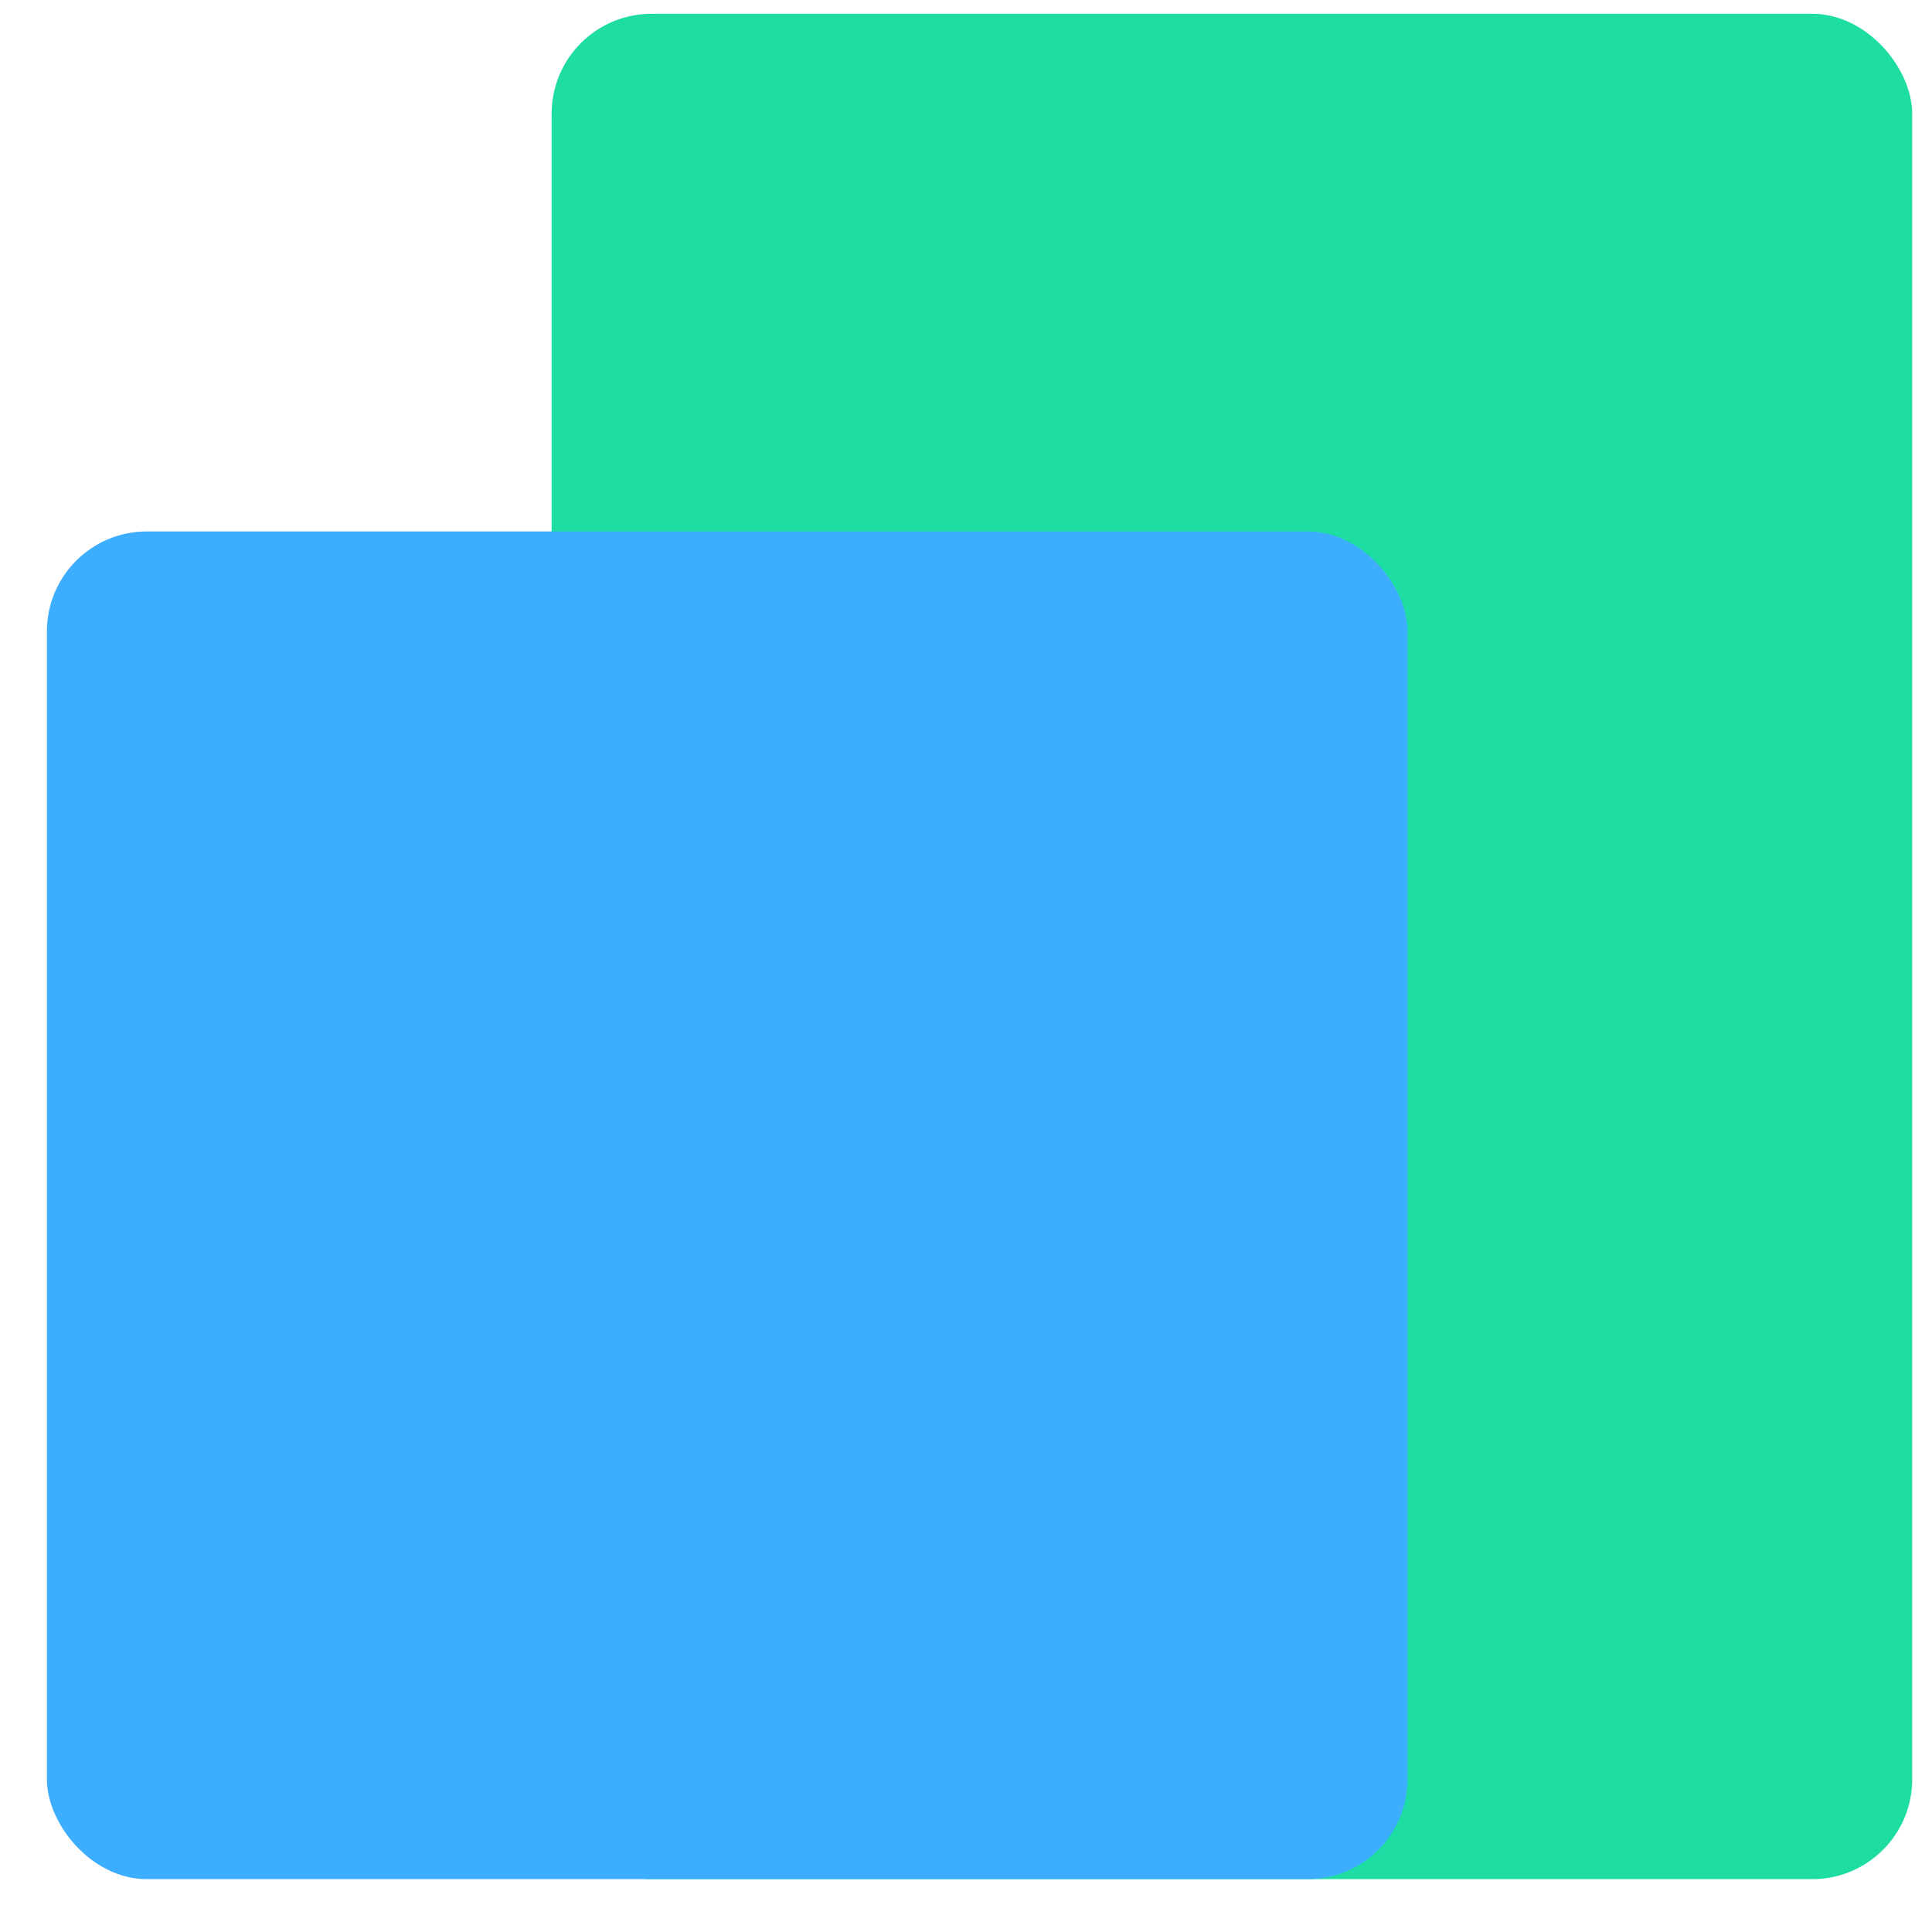
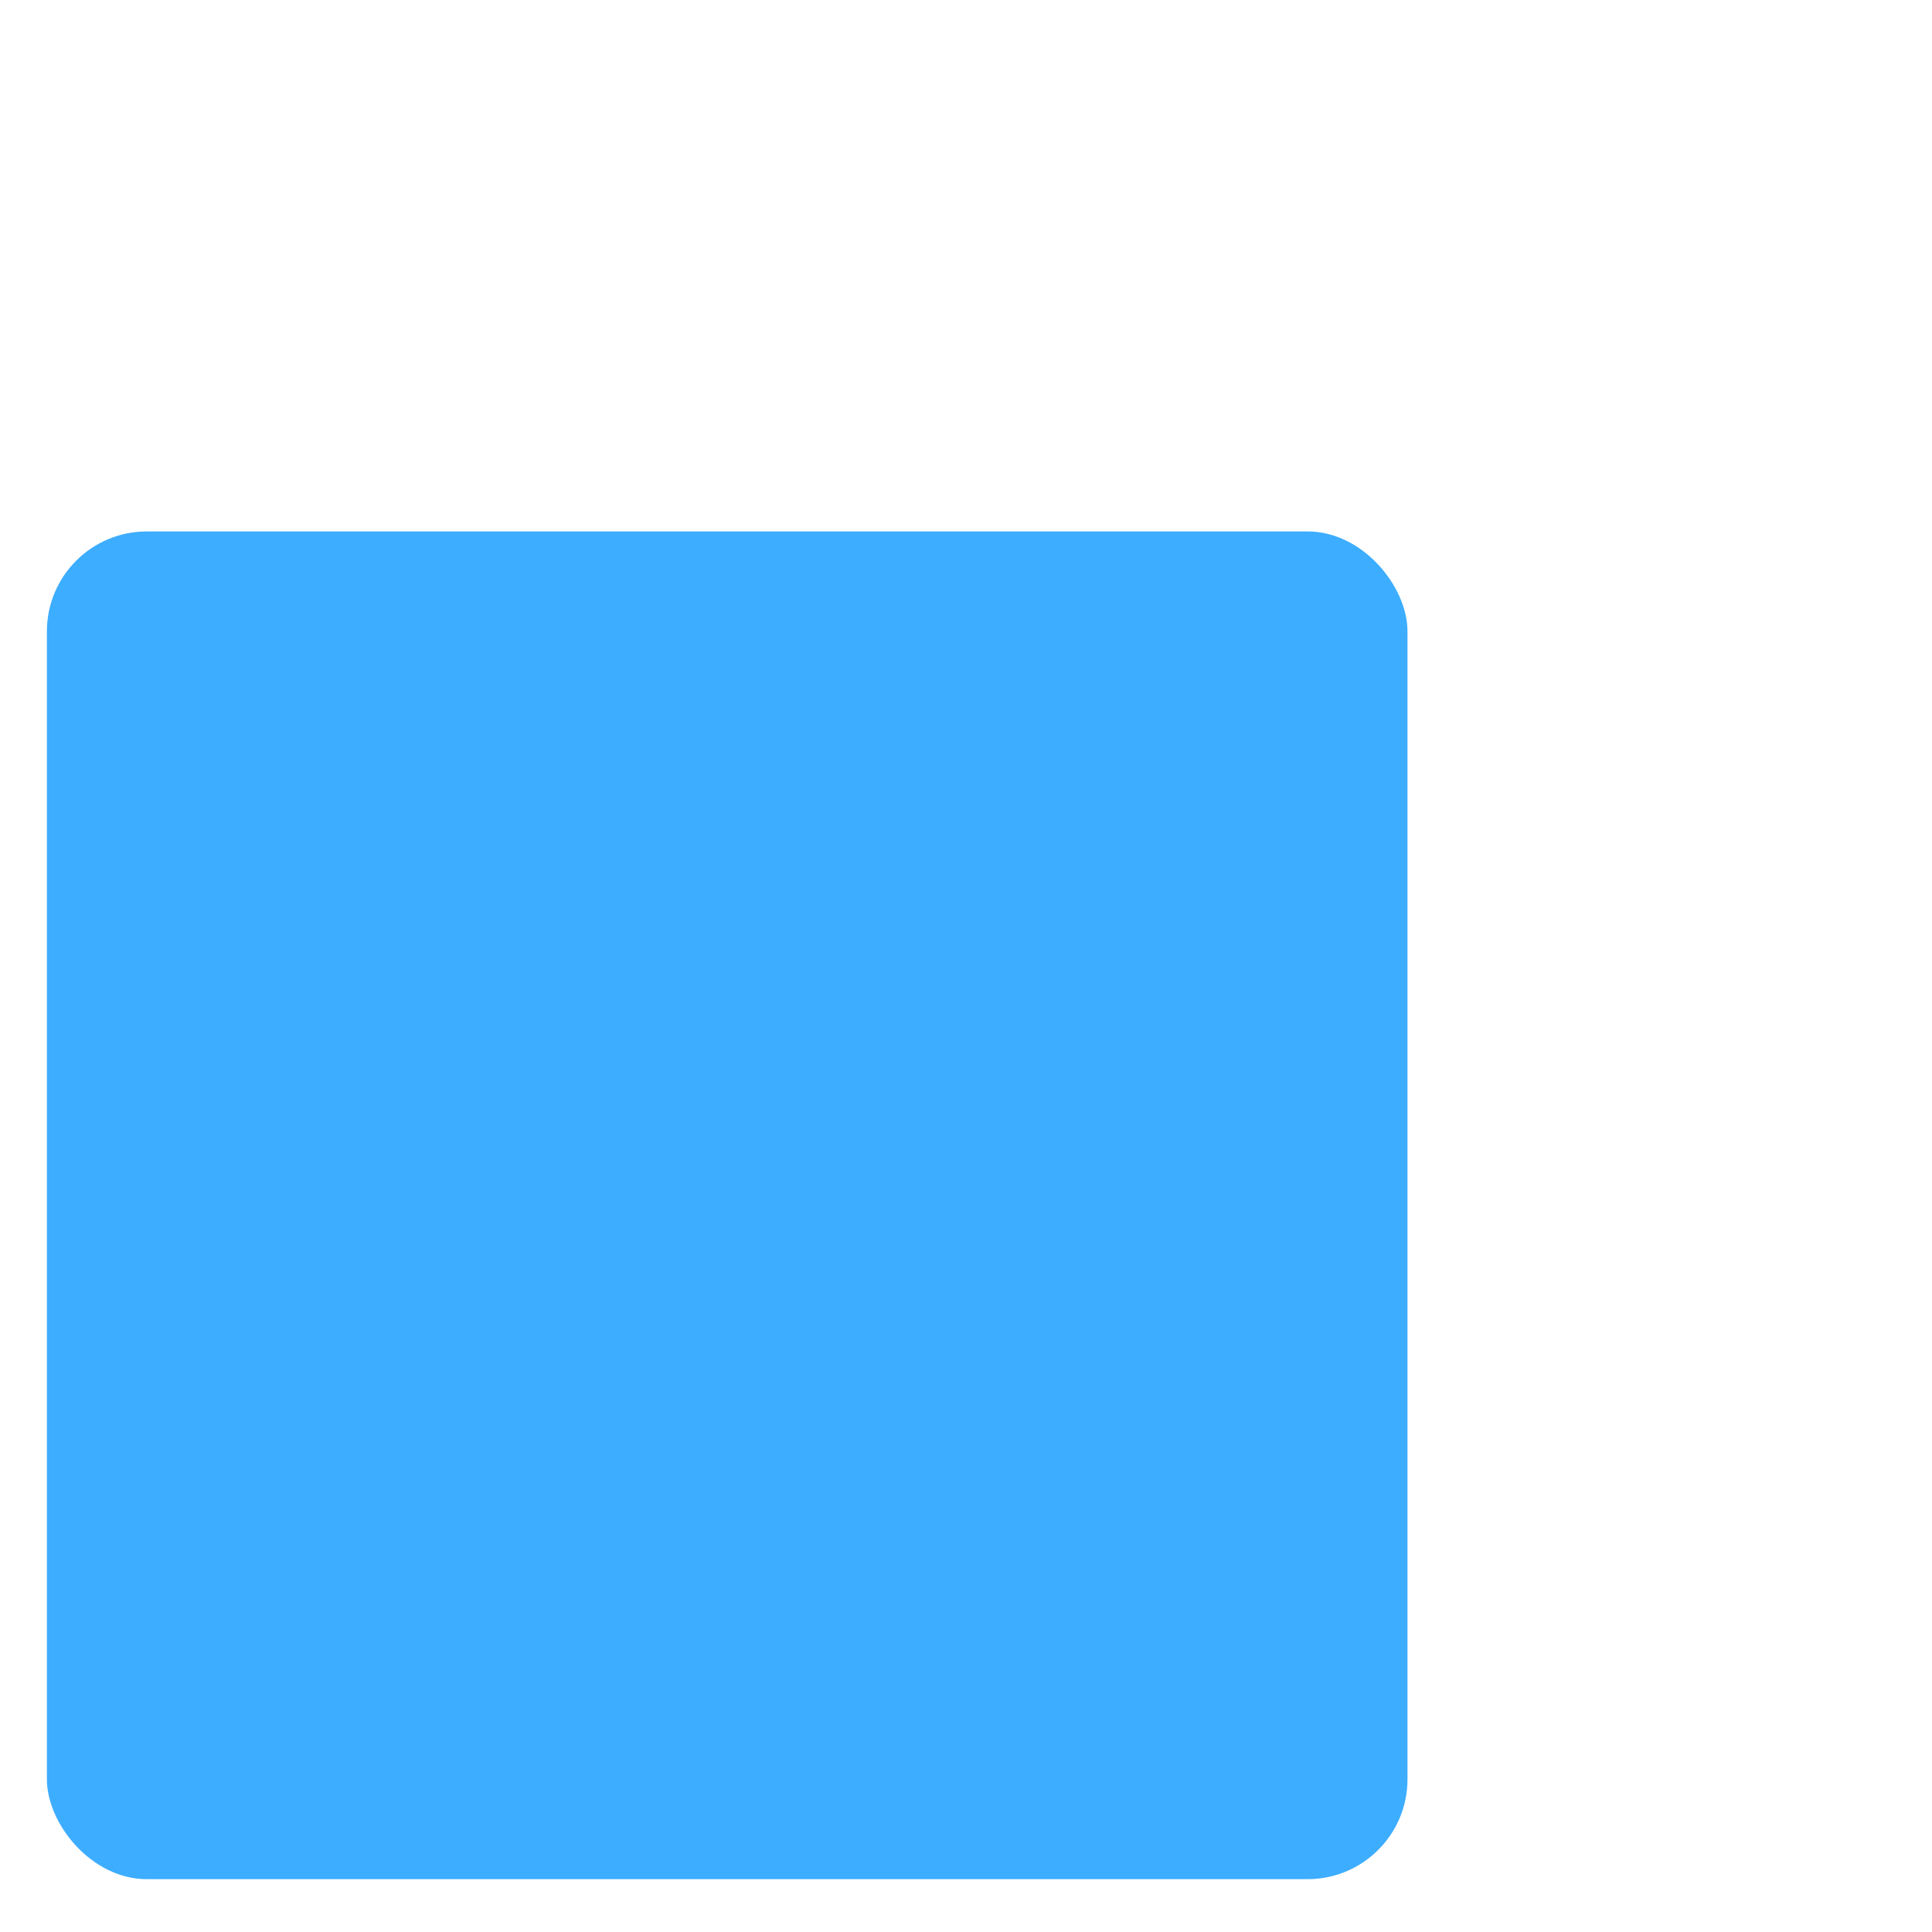
<svg xmlns="http://www.w3.org/2000/svg" width="29" height="29" viewBox="0 0 29 29" fill="none">
-   <rect x="8.28" y="0.207" width="20.423" height="28" rx="1.5" fill="#1EDDA3" />
  <rect x="0.704" y="7.977" width="20.423" height="20.23" rx="1.5" fill="#3DADFF" />
</svg>